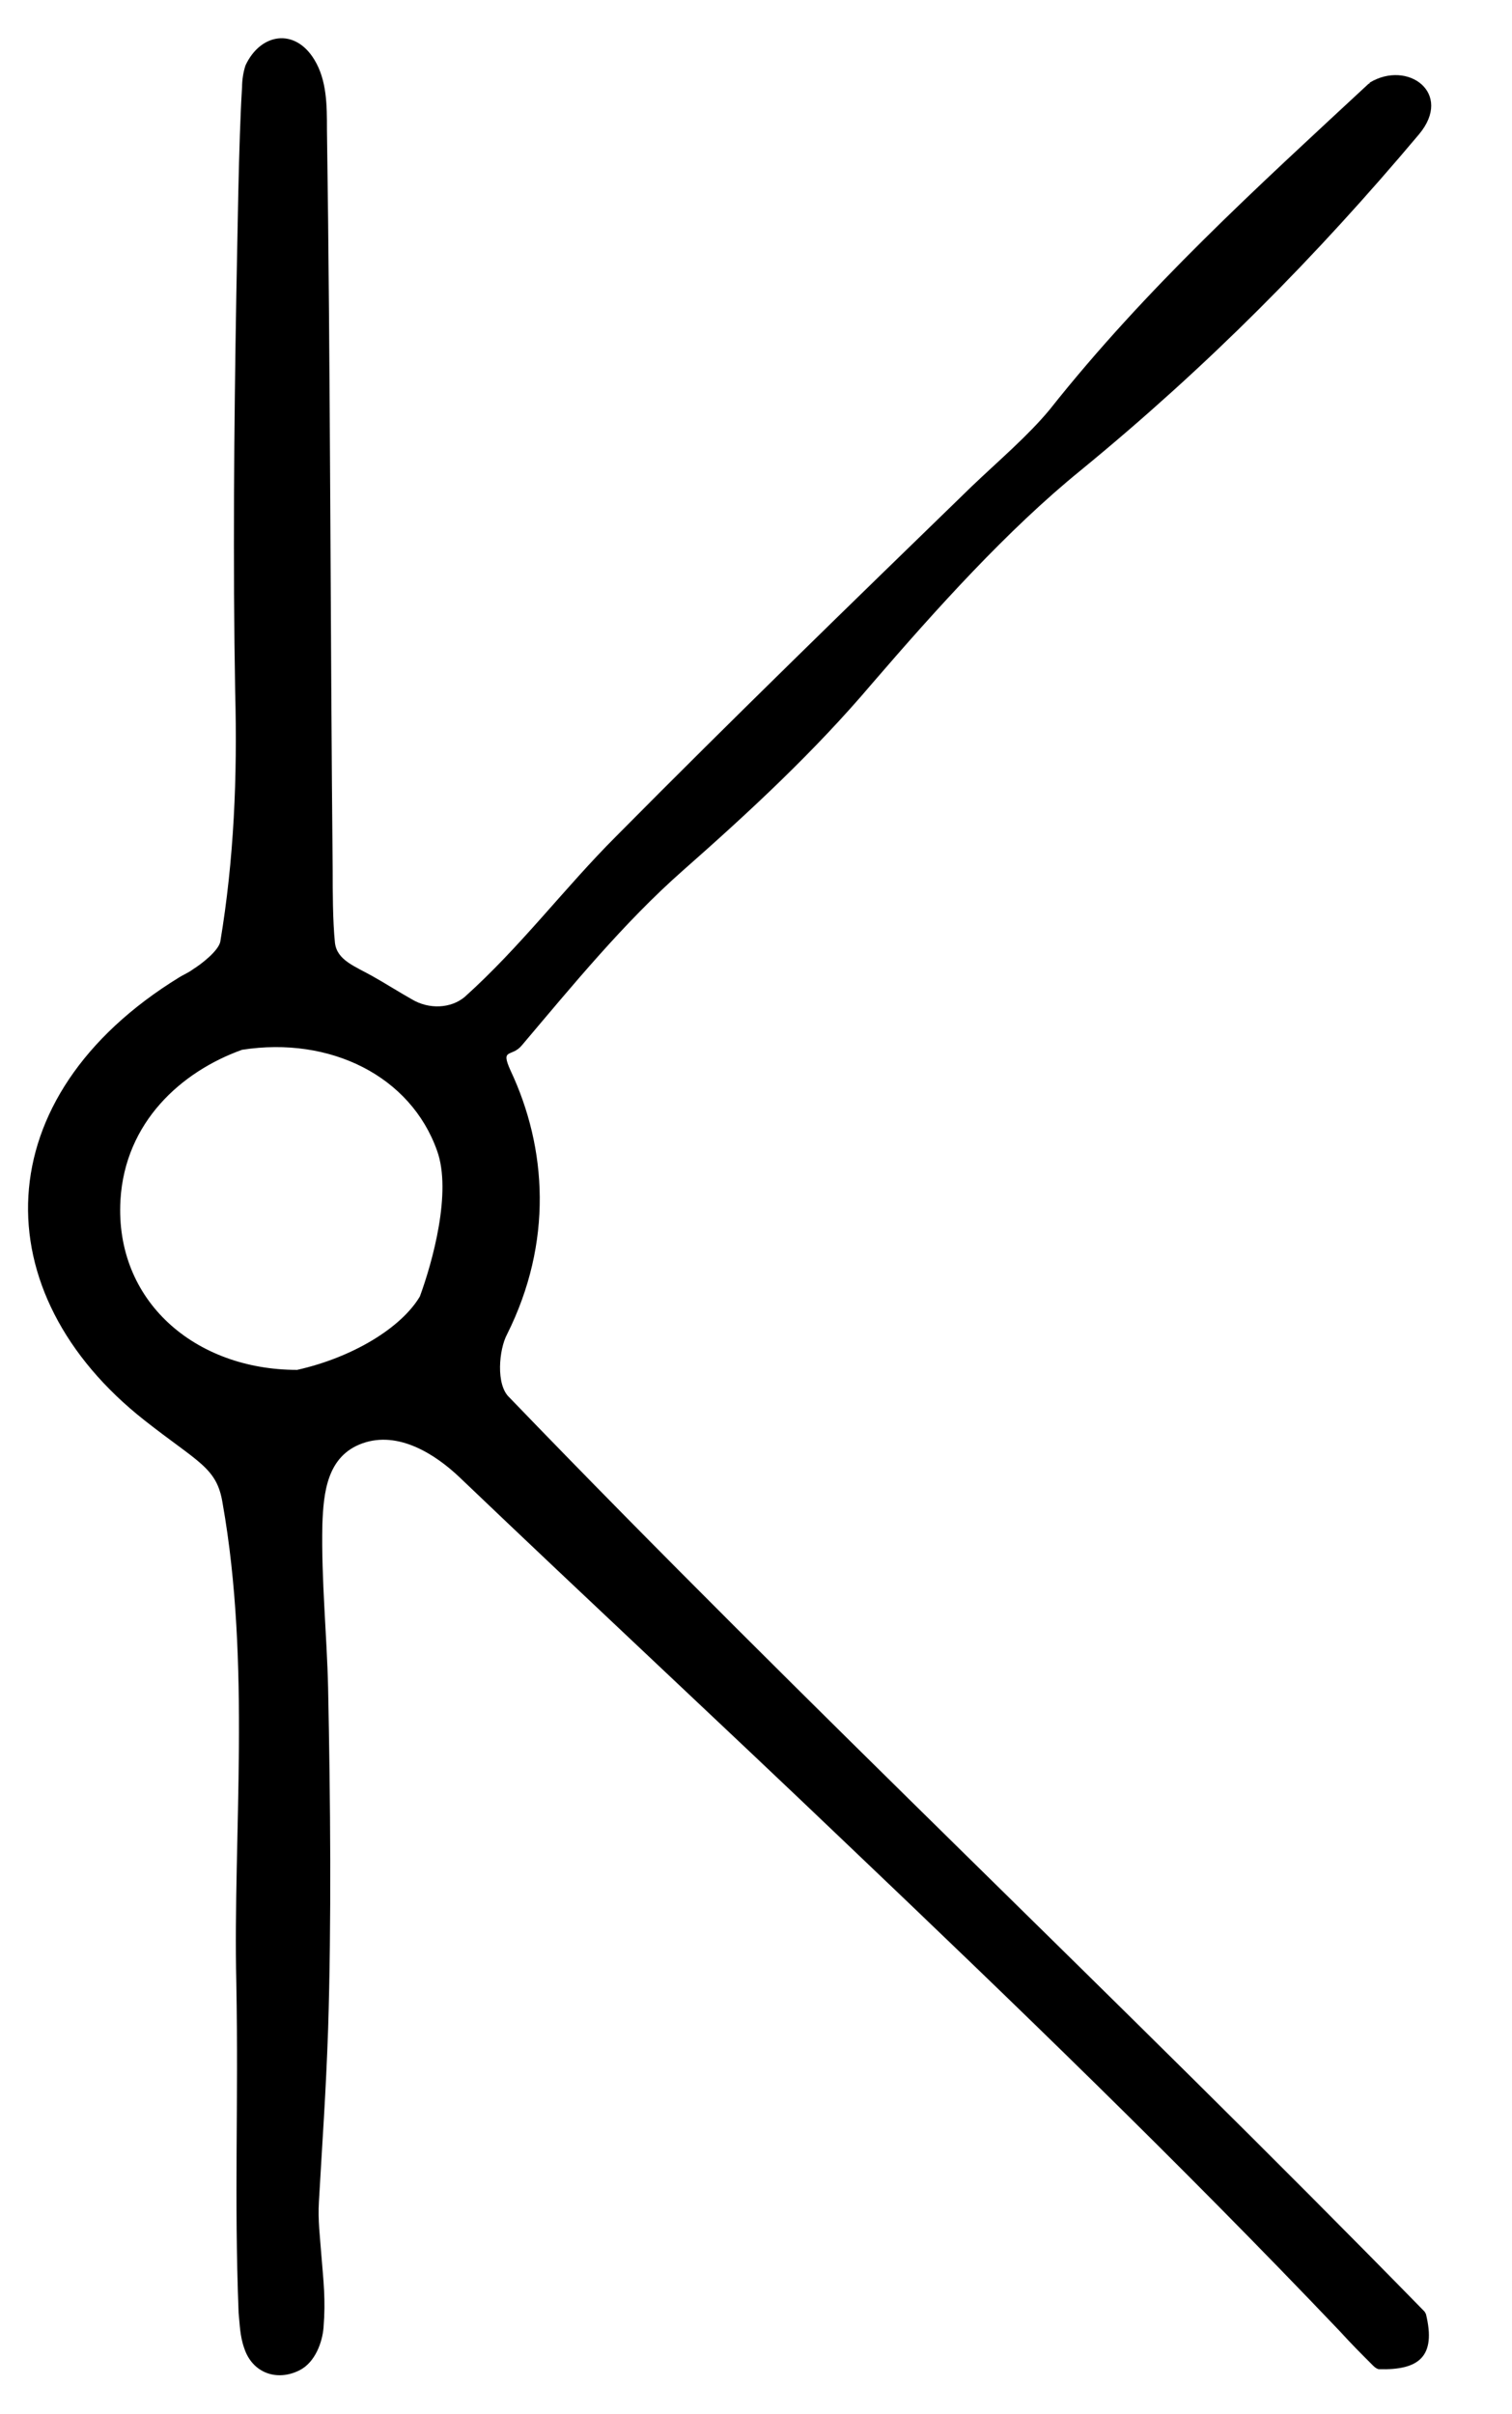
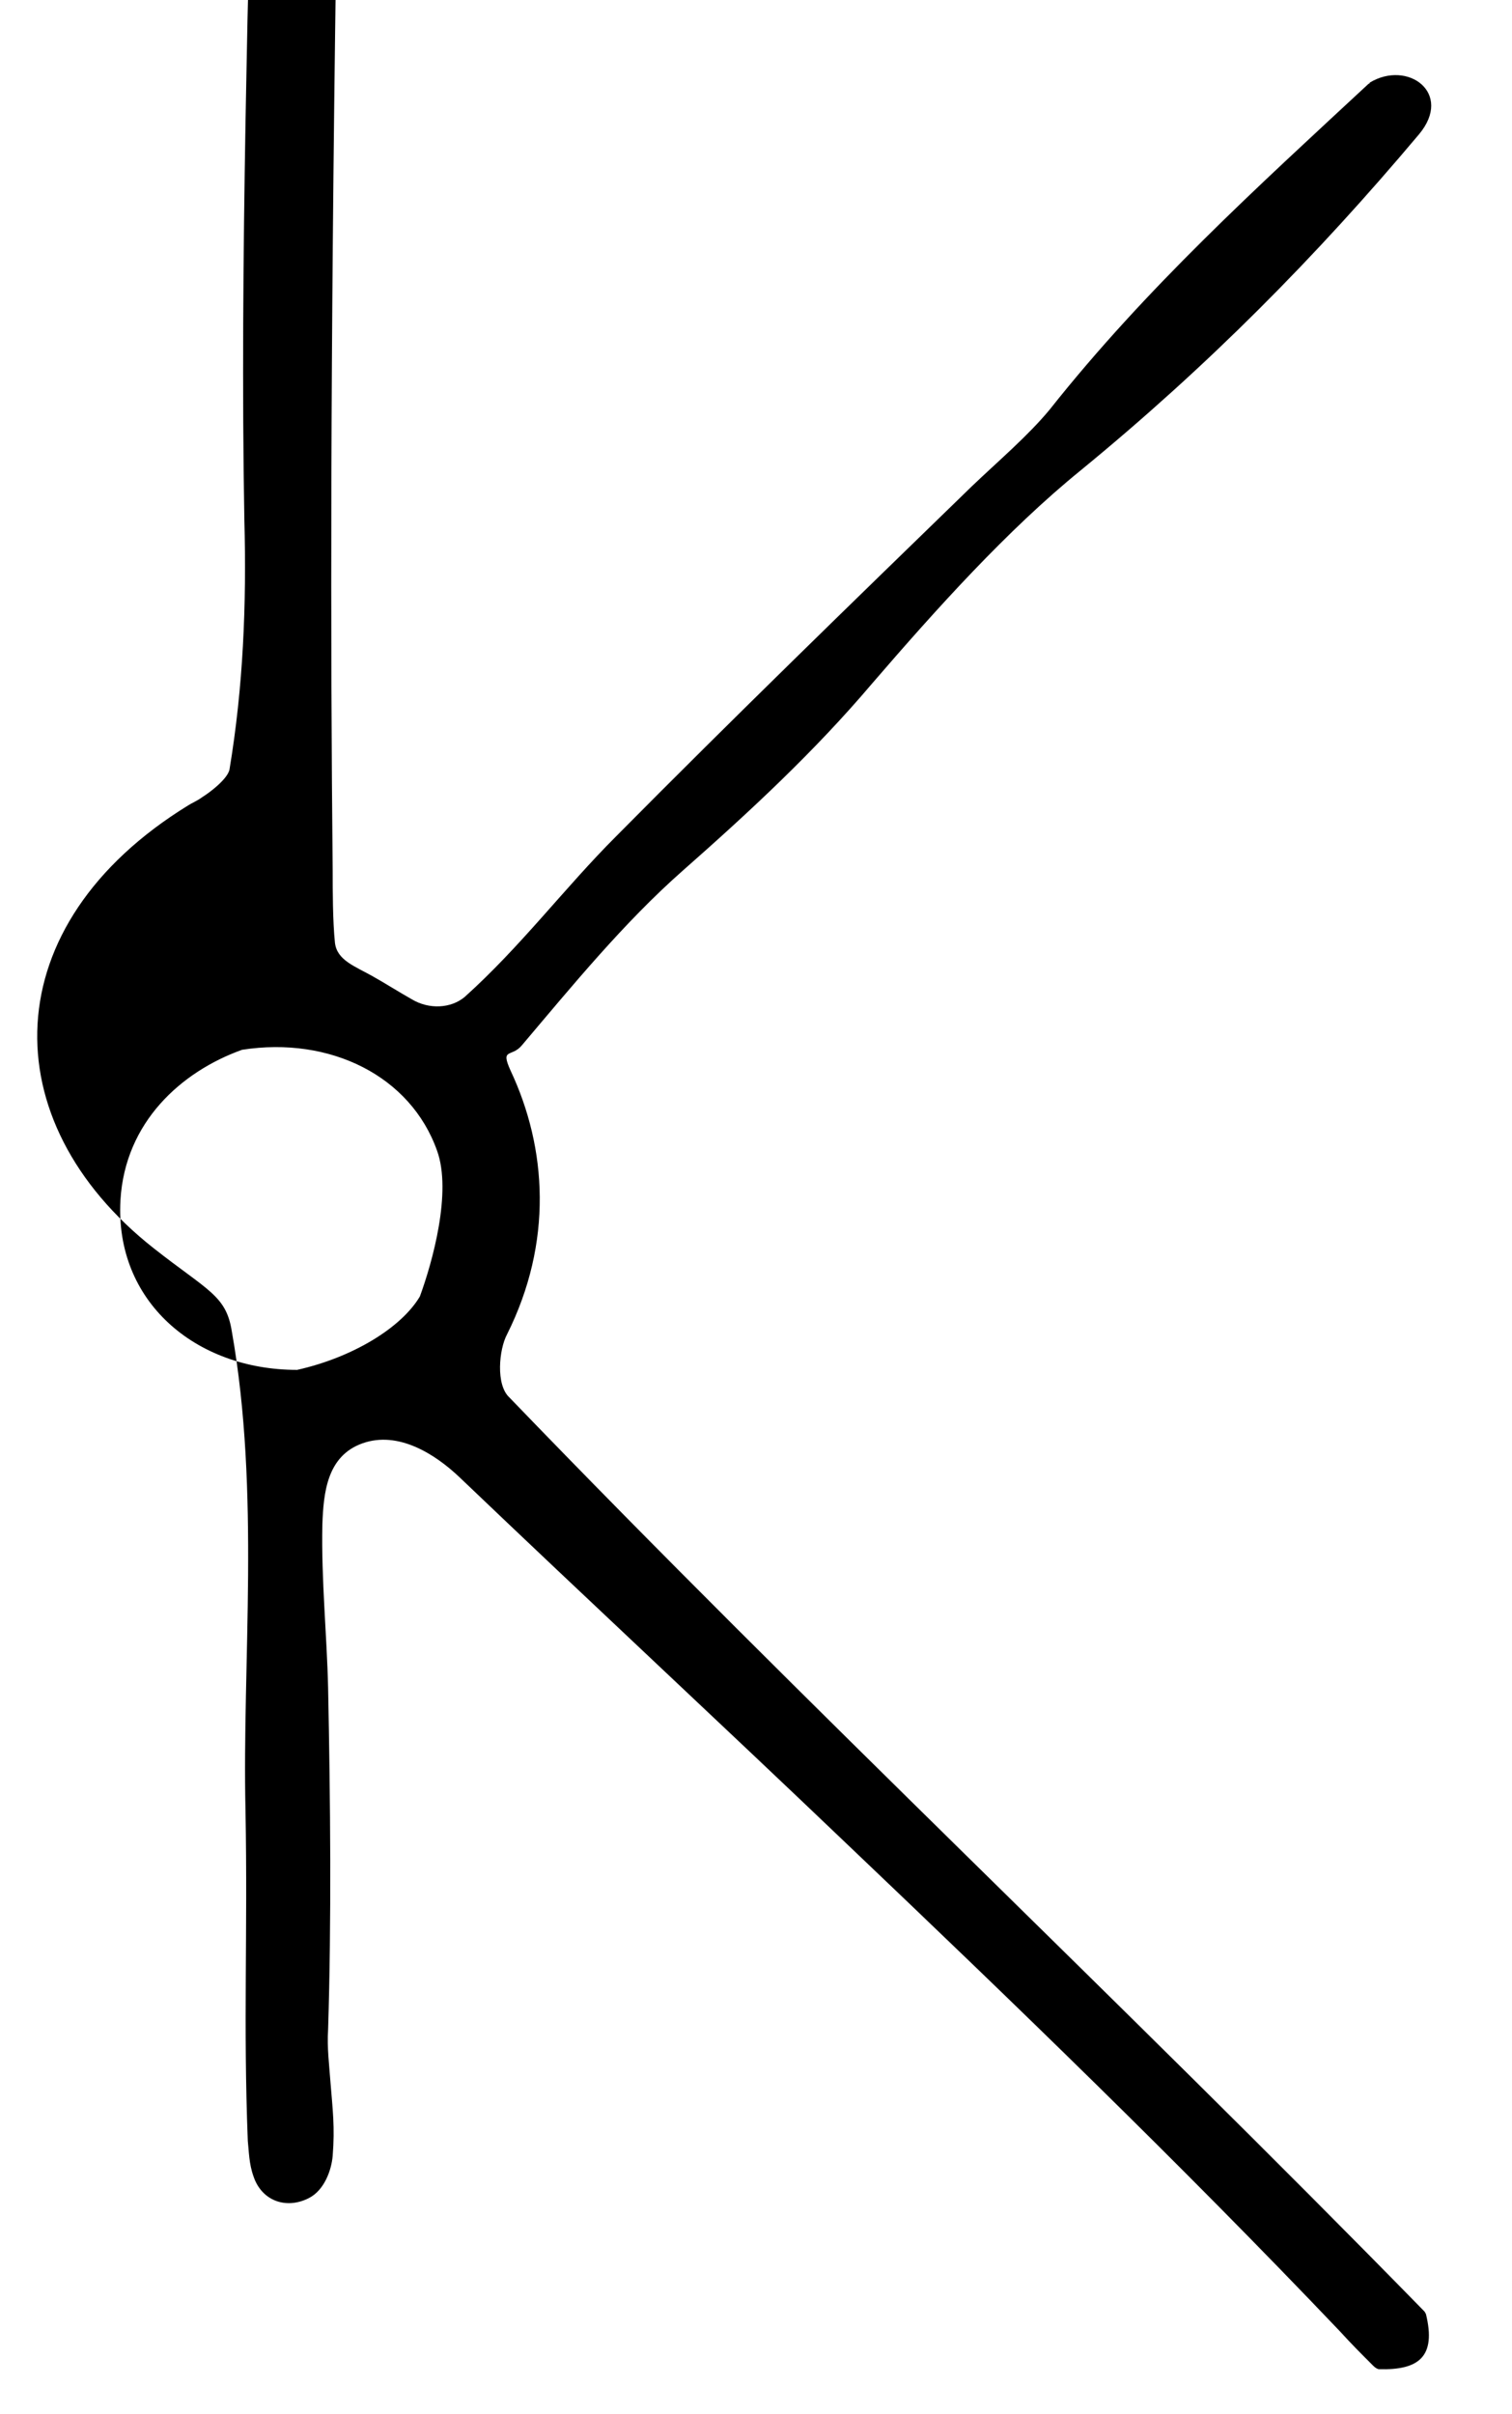
<svg xmlns="http://www.w3.org/2000/svg" version="1.1" id="Layer_1" x="0px" y="0px" viewBox="0 0 131.8 210.4" style="enable-background:new 0 0 131.8 210.4;" xml:space="preserve">
  <g>
-     <path d="M120.2,206.5c-0.1,0-0.3-0.1-0.5-0.3c-1-1-1.9-1.9-2.9-3c-13.9-14.6-28.4-28.6-43-42.5c-11.2-10.7-22.5-21.2-33.7-31.9   c-2.2-2.1-5.4-4.1-8.5-3s-3.4,4.3-3.5,7.1c-0.1,4.8,0.4,9.7,0.5,14.2c0.2,9.9,0.3,20.2,0,29.8c-0.2,5.7-0.5,9.7-0.8,15   c-0.1,1.6,0.1,3.1,0.2,4.5c0.2,2.5,0.4,4,0.2,6.5c-0.1,1.2-0.7,3-2.1,3.7c-2,1-4.1,0.2-4.8-1.9c-0.4-1.1-0.4-2.2-0.5-3.1   c-0.4-10.3,0-17.9-0.2-28.8c-0.3-12.9,1.3-27.7-1.2-41.8c-0.5-3.1-2.1-3.5-6.8-7.2c-14.1-11.1-13.9-28.2,3-38.6   c0.3-0.2,0.8-0.4,1.2-0.7c0.8-0.5,2.2-1.6,2.4-2.4c1.2-7.2,1.5-14.4,1.3-21.8c-0.2-11.2-0.1-23,0.1-34.6c0.1-4.6,0.2-13.4,0.5-18.1   c0-0.6,0.1-1.3,0.3-1.9c1.3-2.8,4.3-3.3,6-0.5c1.1,1.8,1.1,4,1.1,6.1C28.8,31.6,28.8,55.6,29,76c0,1.5,0,4.3,0.2,6.2   c0.2,1.5,1.7,2,3.3,2.9c0.9,0.5,2.5,1.5,3.4,2c1.5,0.9,3.4,0.8,4.6-0.2c4.9-4.4,8.7-9.5,13.2-14c10.2-10.3,20.6-20.4,31-30.5   c2.3-2.2,4.9-4.4,6.8-6.7c8.4-10.6,18-19.3,27.8-28.4c0,0,0.1,0,0.1-0.1c3.3-2,7.3,0.9,4.3,4.5c-9,10.7-18.4,20.2-29.5,29.3   C87.8,46.2,81.6,53.1,76,59.6c-5,5.9-10.6,11.1-16.5,16.3c-5.1,4.5-9.6,10-14,15.2c-0.9,1.1-1.9,0.2-1,2.2c3.2,6.8,3.7,15-0.3,23   c-0.7,1.3-1,4.4,0.2,5.5c26.1,27.1,53.4,52.7,79.7,79.6c0.1,0.1,0.1,0.1,0.2,0.3C125.2,205.4,123.7,206.6,120.2,206.5z M25.9,119.4   c4.9-1.1,9.1-3.7,10.7-6.4c1.1-3,2.8-9.1,1.5-12.7c-2.3-6.5-9.3-10-17-8.8c-5.3,1.9-10.2,6.3-10.6,13.1   C10,113.4,17,119.4,25.9,119.4z" />
+     <path d="M120.2,206.5c-0.1,0-0.3-0.1-0.5-0.3c-1-1-1.9-1.9-2.9-3c-13.9-14.6-28.4-28.6-43-42.5c-11.2-10.7-22.5-21.2-33.7-31.9   c-2.2-2.1-5.4-4.1-8.5-3s-3.4,4.3-3.5,7.1c-0.1,4.8,0.4,9.7,0.5,14.2c0.2,9.9,0.3,20.2,0,29.8c-0.1,1.6,0.1,3.1,0.2,4.5c0.2,2.5,0.4,4,0.2,6.5c-0.1,1.2-0.7,3-2.1,3.7c-2,1-4.1,0.2-4.8-1.9c-0.4-1.1-0.4-2.2-0.5-3.1   c-0.4-10.3,0-17.9-0.2-28.8c-0.3-12.9,1.3-27.7-1.2-41.8c-0.5-3.1-2.1-3.5-6.8-7.2c-14.1-11.1-13.9-28.2,3-38.6   c0.3-0.2,0.8-0.4,1.2-0.7c0.8-0.5,2.2-1.6,2.4-2.4c1.2-7.2,1.5-14.4,1.3-21.8c-0.2-11.2-0.1-23,0.1-34.6c0.1-4.6,0.2-13.4,0.5-18.1   c0-0.6,0.1-1.3,0.3-1.9c1.3-2.8,4.3-3.3,6-0.5c1.1,1.8,1.1,4,1.1,6.1C28.8,31.6,28.8,55.6,29,76c0,1.5,0,4.3,0.2,6.2   c0.2,1.5,1.7,2,3.3,2.9c0.9,0.5,2.5,1.5,3.4,2c1.5,0.9,3.4,0.8,4.6-0.2c4.9-4.4,8.7-9.5,13.2-14c10.2-10.3,20.6-20.4,31-30.5   c2.3-2.2,4.9-4.4,6.8-6.7c8.4-10.6,18-19.3,27.8-28.4c0,0,0.1,0,0.1-0.1c3.3-2,7.3,0.9,4.3,4.5c-9,10.7-18.4,20.2-29.5,29.3   C87.8,46.2,81.6,53.1,76,59.6c-5,5.9-10.6,11.1-16.5,16.3c-5.1,4.5-9.6,10-14,15.2c-0.9,1.1-1.9,0.2-1,2.2c3.2,6.8,3.7,15-0.3,23   c-0.7,1.3-1,4.4,0.2,5.5c26.1,27.1,53.4,52.7,79.7,79.6c0.1,0.1,0.1,0.1,0.2,0.3C125.2,205.4,123.7,206.6,120.2,206.5z M25.9,119.4   c4.9-1.1,9.1-3.7,10.7-6.4c1.1-3,2.8-9.1,1.5-12.7c-2.3-6.5-9.3-10-17-8.8c-5.3,1.9-10.2,6.3-10.6,13.1   C10,113.4,17,119.4,25.9,119.4z" />
  </g>
</svg>